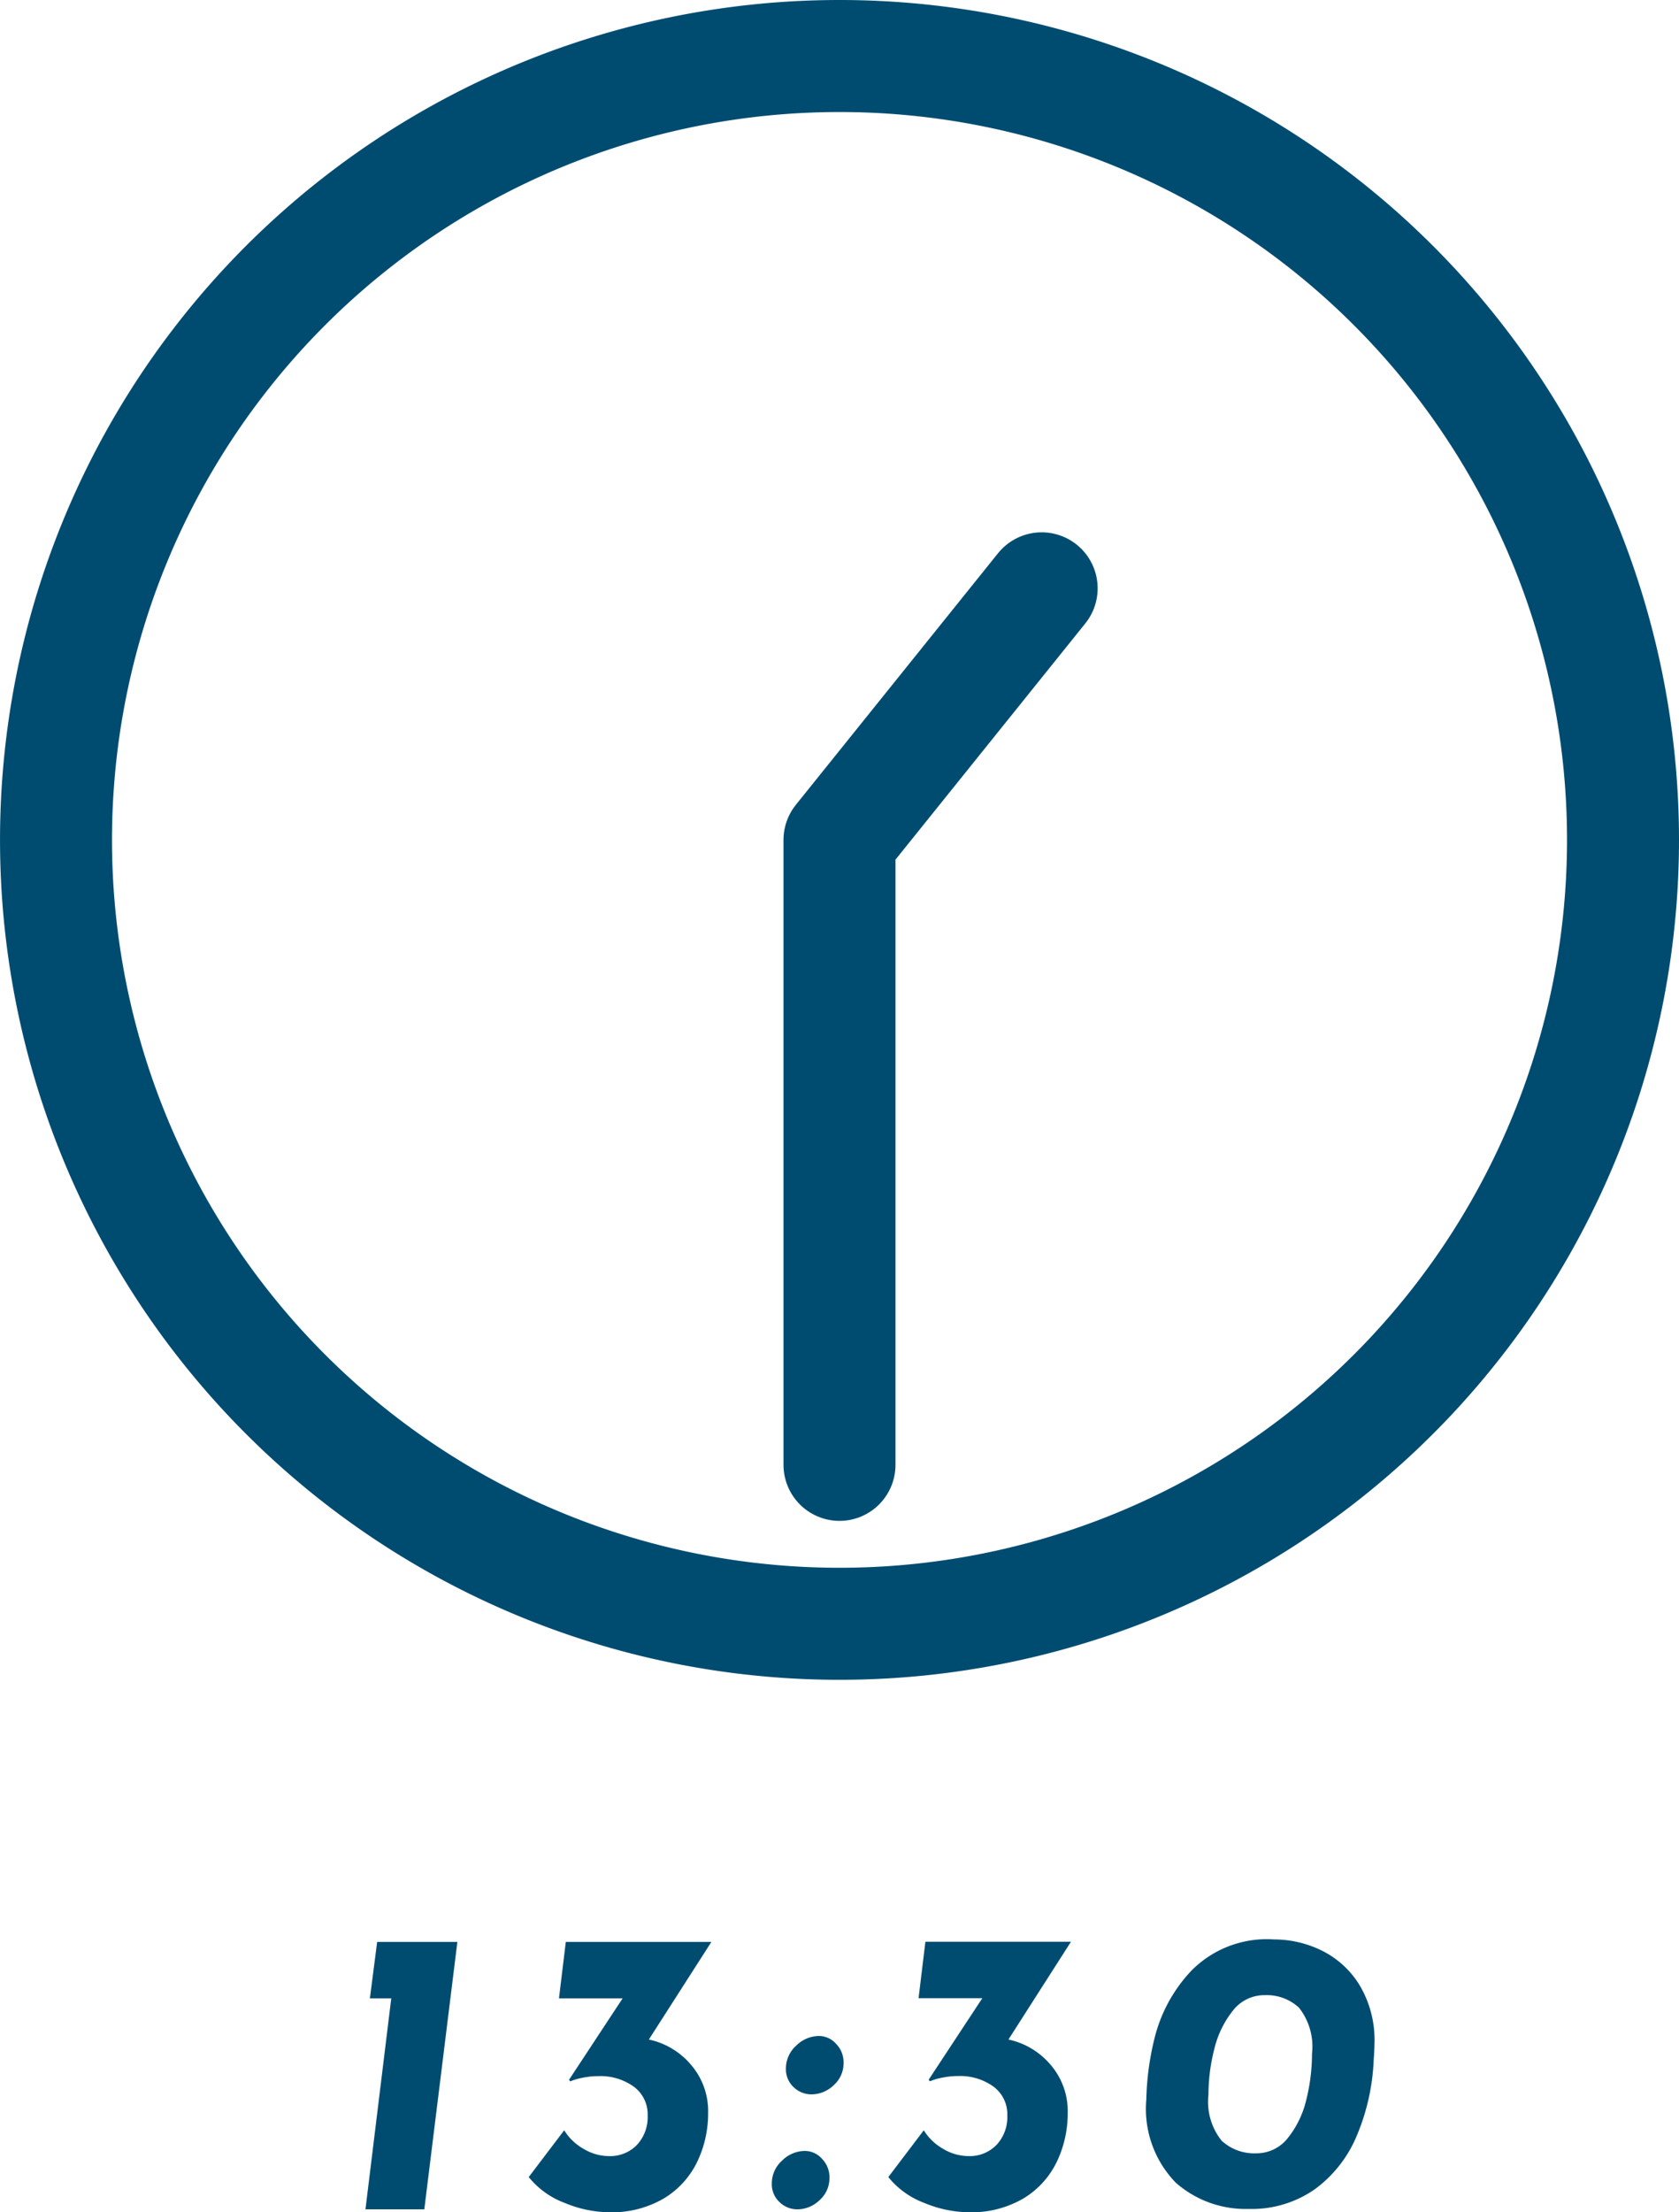
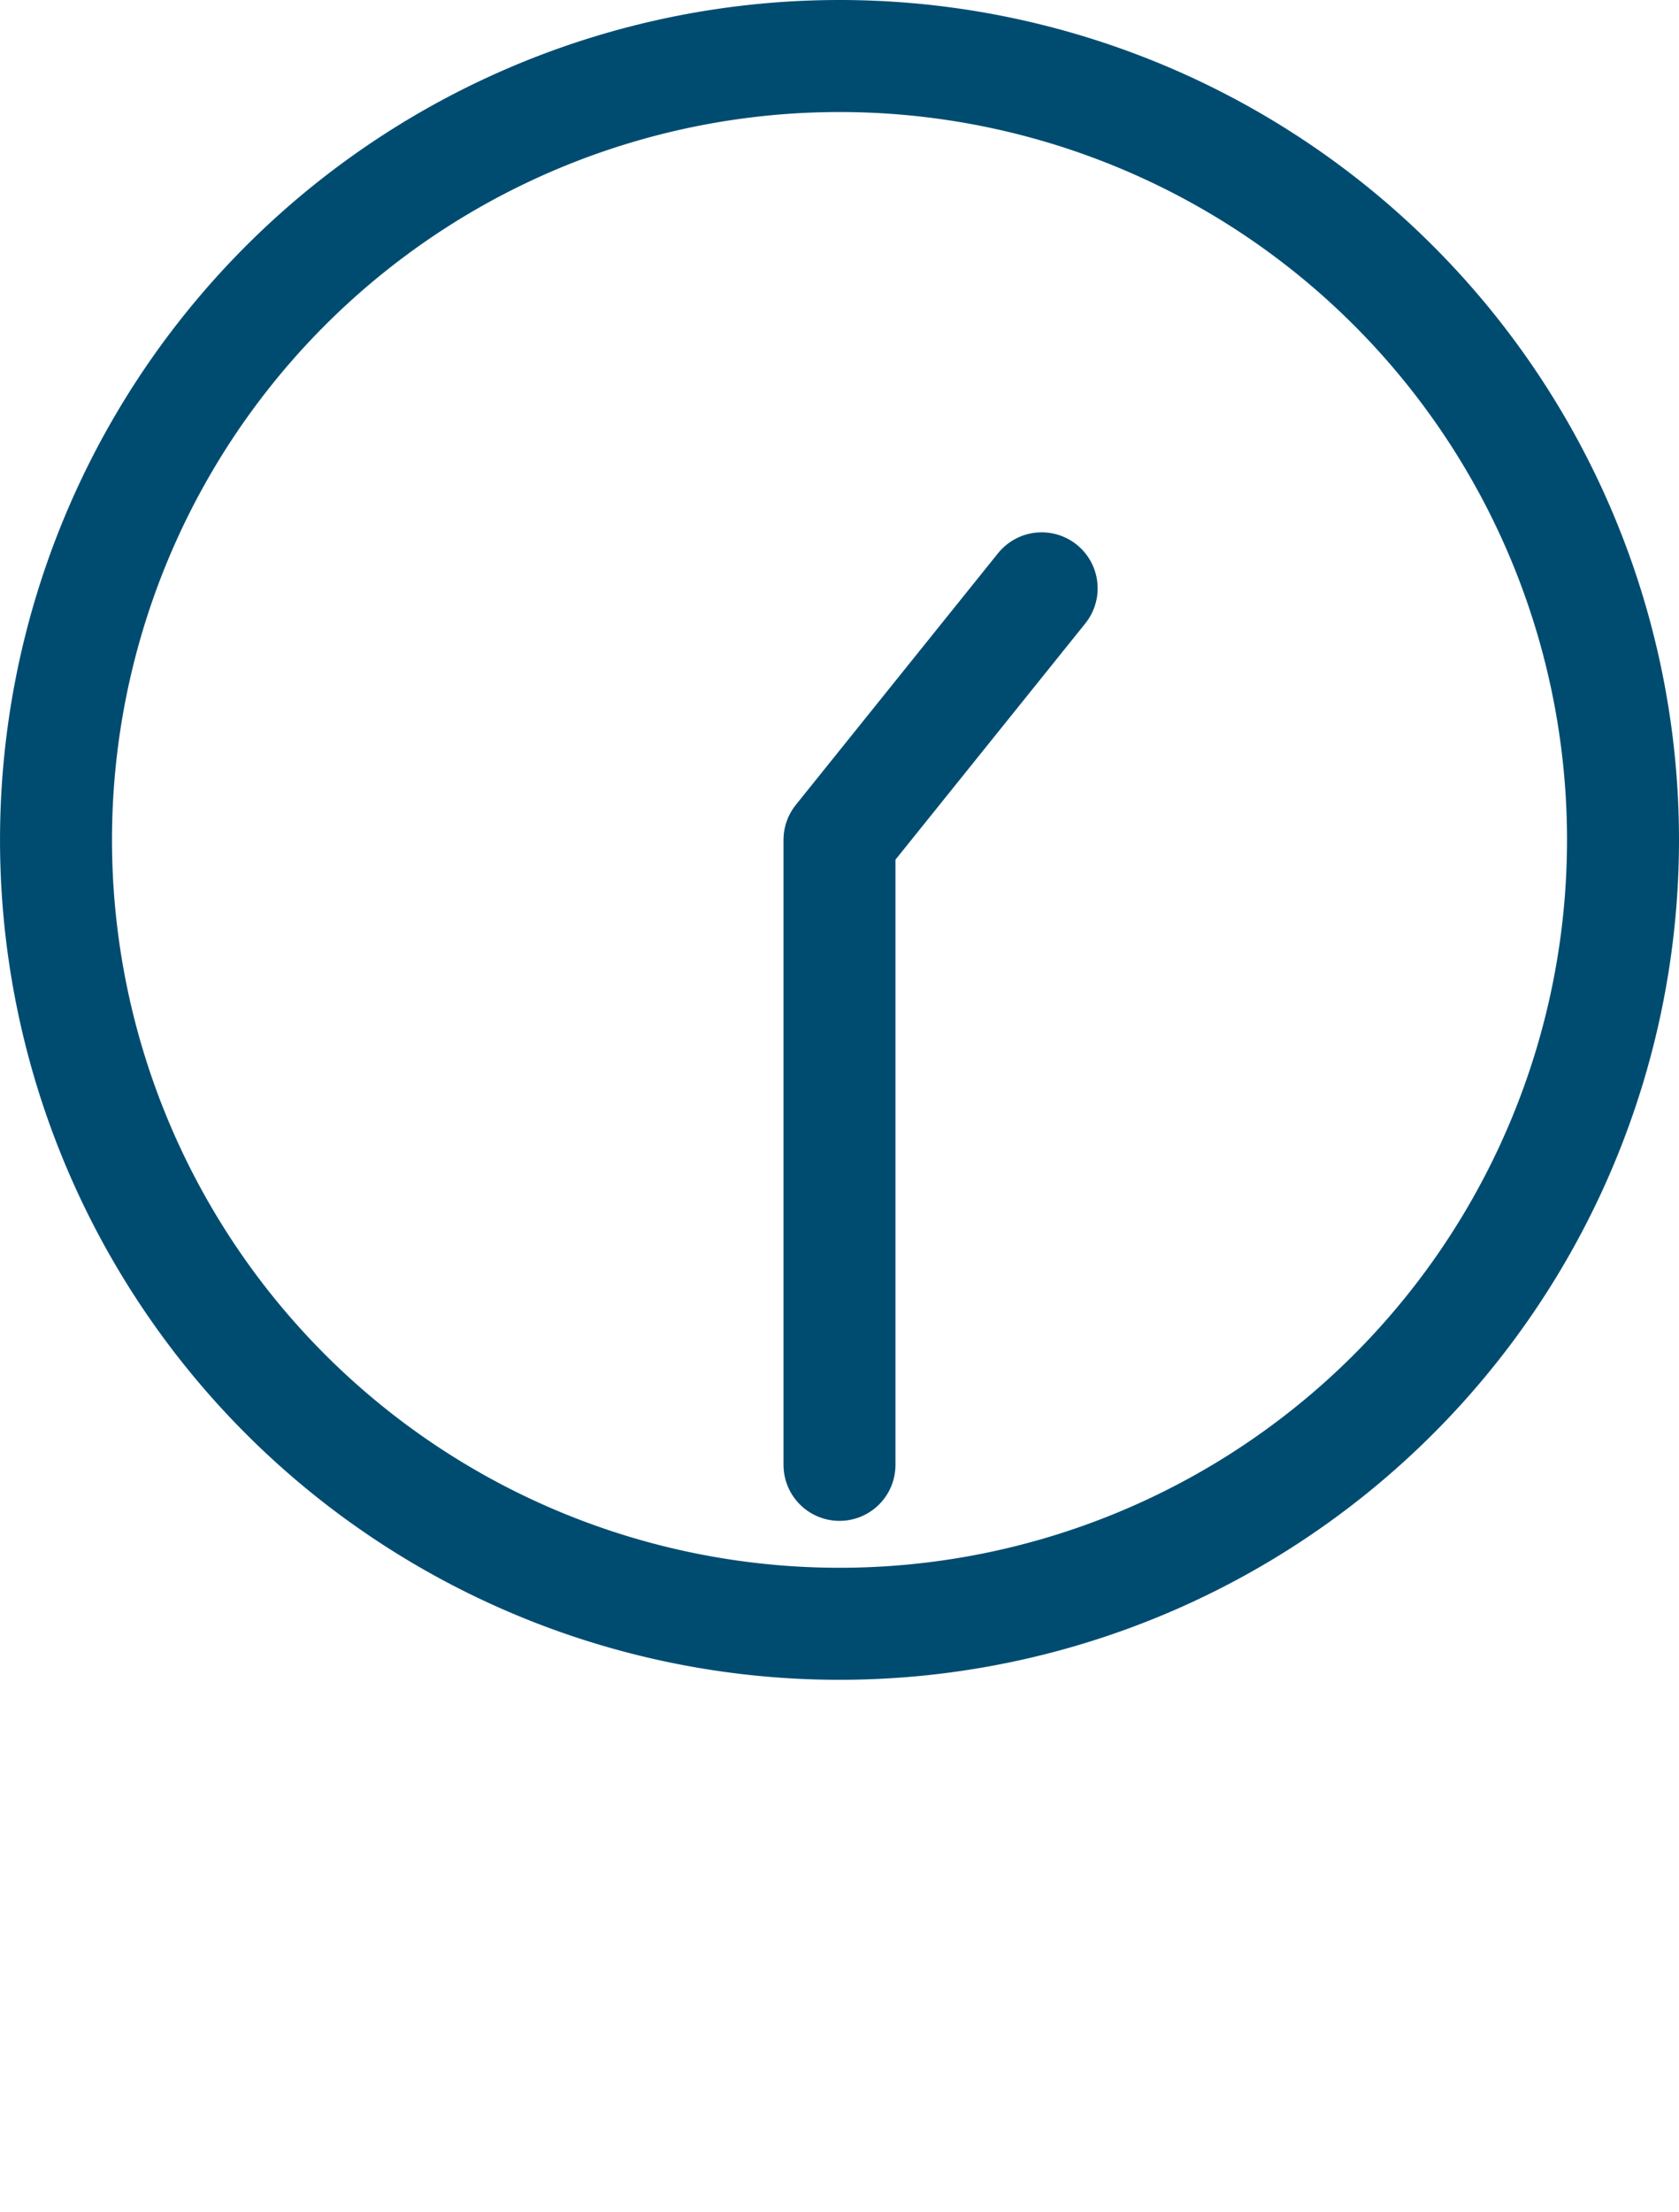
<svg xmlns="http://www.w3.org/2000/svg" width="74.969" height="98.726" viewBox="0 0 74.969 98.726">
  <g id="グループ_8348" data-name="グループ 8348" transform="translate(-7.043 2.5)">
-     <path id="パス_11065" data-name="パス 11065" d="M5.922-11.934,4.446,0H1.818L2.97-9.414H2.016l.324-2.52Zm8.55,4.356a3.377,3.377,0,0,1,1.872,1.116,3.159,3.159,0,0,1,.774,2.16,4.986,4.986,0,0,1-.477,2.16A3.872,3.872,0,0,1,15.165-.5a4.59,4.59,0,0,1-2.493.63,5.269,5.269,0,0,1-1.953-.414A3.755,3.755,0,0,1,9.108-1.44l1.584-2.088a2.39,2.39,0,0,0,.864.828,2.206,2.206,0,0,0,1.116.324,1.665,1.665,0,0,0,1.269-.5,1.809,1.809,0,0,0,.477-1.3,1.532,1.532,0,0,0-.621-1.3,2.544,2.544,0,0,0-1.575-.468,3.529,3.529,0,0,0-.711.072,2.671,2.671,0,0,0-.549.162l-.054-.072L13.3-9.414H10.458l.306-2.52h6.5Zm6.12,1.3a1.362,1.362,0,0,1,.459-1.026,1.452,1.452,0,0,1,1.017-.432,1.027,1.027,0,0,1,.765.351,1.174,1.174,0,0,1,.333.837,1.31,1.31,0,0,1-.45,1.017,1.429,1.429,0,0,1-.972.4,1.138,1.138,0,0,1-.81-.324A1.09,1.09,0,0,1,20.592-6.282Zm-.63,5.13a1.362,1.362,0,0,1,.459-1.026,1.452,1.452,0,0,1,1.017-.432,1.027,1.027,0,0,1,.765.351,1.174,1.174,0,0,1,.333.837,1.31,1.31,0,0,1-.45,1.017A1.429,1.429,0,0,1,21.114,0a1.138,1.138,0,0,1-.81-.324A1.09,1.09,0,0,1,19.962-1.152ZM30.528-7.578A3.377,3.377,0,0,1,32.4-6.462a3.159,3.159,0,0,1,.774,2.16,4.986,4.986,0,0,1-.477,2.16A3.872,3.872,0,0,1,31.221-.5a4.59,4.59,0,0,1-2.493.63,5.269,5.269,0,0,1-1.953-.414A3.755,3.755,0,0,1,25.164-1.44l1.584-2.088a2.39,2.39,0,0,0,.864.828,2.206,2.206,0,0,0,1.116.324A1.665,1.665,0,0,0,30-2.88a1.809,1.809,0,0,0,.477-1.3,1.532,1.532,0,0,0-.621-1.3,2.544,2.544,0,0,0-1.575-.468,3.529,3.529,0,0,0-.711.072,2.671,2.671,0,0,0-.549.162l-.054-.072,2.394-3.636H26.514l.306-2.52h6.5ZM41.256-.018A4.72,4.72,0,0,1,38-1.188,4.727,4.727,0,0,1,36.684-4.9a12.438,12.438,0,0,1,.369-2.745,6.725,6.725,0,0,1,1.638-3,4.731,4.731,0,0,1,3.7-1.4,4.819,4.819,0,0,1,2.133.5A4.1,4.1,0,0,1,46.215-9.99,4.778,4.778,0,0,1,46.872-7.4q0,.216-.036.756a9.727,9.727,0,0,1-.765,3.384A5.634,5.634,0,0,1,44.2-.891,4.91,4.91,0,0,1,41.256-.018ZM41.58-2.5a1.772,1.772,0,0,0,1.431-.693,4.285,4.285,0,0,0,.819-1.71,8.465,8.465,0,0,0,.252-2.043A2.8,2.8,0,0,0,43.5-9a2.113,2.113,0,0,0-1.521-.558,1.772,1.772,0,0,0-1.431.693,4.377,4.377,0,0,0-.828,1.71,8.189,8.189,0,0,0-.261,2.043A2.775,2.775,0,0,0,40.05-3.06,2.145,2.145,0,0,0,41.58-2.5Z" transform="translate(21.543 96.1)" fill="#004c71" />
    <g id="Icon_feather-clock" data-name="Icon feather-clock" transform="translate(9.543)">
      <path id="パス_10802" data-name="パス 10802" d="M72.969,37.984A34.984,34.984,0,1,1,37.984,3,34.984,34.984,0,0,1,72.969,37.984Z" transform="translate(-3 -3)" fill="none" stroke="#004c71" stroke-linecap="round" stroke-linejoin="round" stroke-width="5" />
      <path id="パス_10803" data-name="パス 10803" d="M30.119,57.881V29.991l9.027-11.228" transform="translate(4.865 4.994)" fill="none" stroke="#004c71" stroke-linecap="round" stroke-linejoin="round" stroke-width="5" />
    </g>
  </g>
</svg>